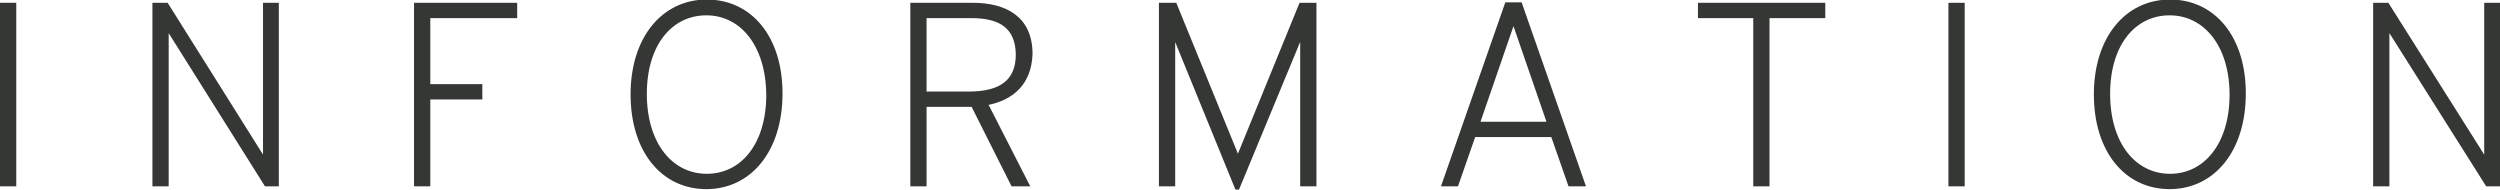
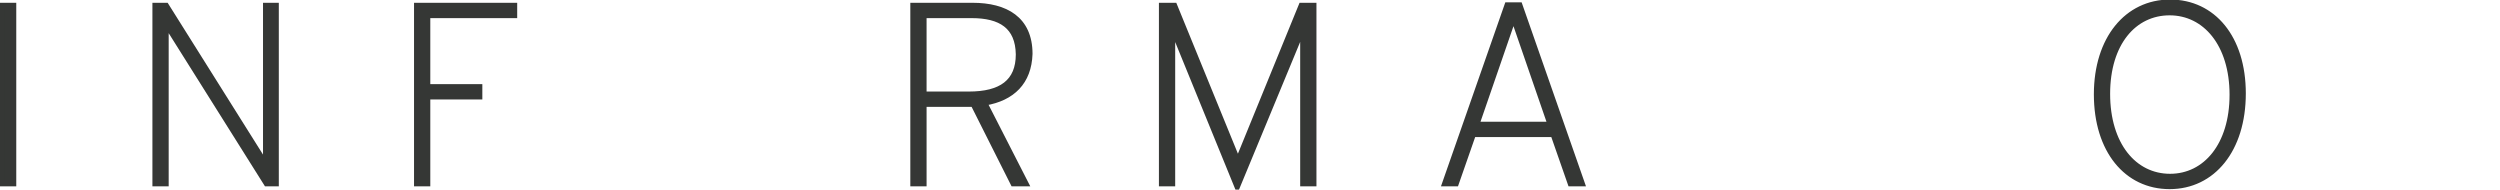
<svg xmlns="http://www.w3.org/2000/svg" version="1.1" id="レイヤー_1" x="0px" y="0px" viewBox="0 0 538 40.8" style="enable-background:new 0 0 538 40.8;" xml:space="preserve">
  <style type="text/css">
	.st0{fill:#353735;stroke:#353735;stroke-miterlimit:10;}
</style>
  <g>
    <path class="st0" d="M0.5,39.6V1.1H3v38.5H0.5z" />
    <path class="st0" d="M57.3,39.6L35.8,5.4v34.2h-2.5V1.1h2.5L57.1,35V1.1h2.4v38.5H57.3z" />
    <path class="st0" d="M92.1,3.4v15.2h11.2v2.3H92.1v18.7h-2.5V1.1h21.2v2.3H92.1z" />
-     <path class="st0" d="M152,40.2c-9.3,0-15.8-7.8-15.8-19.9c0-12,6.6-19.9,15.9-19.9c9.3,0,15.8,7.7,15.8,19.7   C167.9,32.3,161.3,40.2,152,40.2z M152,2.8c-7.6,0-13.3,6.5-13.3,17.4c0,10.9,5.7,17.7,13.4,17.7s13.3-6.7,13.3-17.5   C165.3,9.5,159.6,2.8,152,2.8z" />
    <path class="st0" d="M212,22.2l8.9,17.4H218l-8.6-17.1h-10.5v17.1h-2.5V1.1h12.9c7.1,0,12.4,2.9,12.4,10.5   C221.5,17.7,217.9,21.2,212,22.2z M209.1,3.4h-10.2v16.8h9.6c6.9,0,10.6-2.6,10.6-8.5C219,5.7,215.3,3.4,209.1,3.4z" />
    <path class="st0" d="M280.3,39.6V6.5l-14,33.8h-0.1L252.4,6.5v33.1h-2.5V1.1h2.9l13.6,33.3l13.6-33.3h2.8v38.5H280.3z" />
    <path class="st0" d="M337.9,39.6L334.2,29h-17.1l-3.7,10.6h-2.6L324.3,1h2.8l13.5,38.6H337.9z M325.7,4.1l-7.8,22.6h15.6L325.7,4.1   z" />
-     <path class="st0" d="M380.3,3.4v36.2h-2.5V3.4h-11.9V1.1h26.4v2.3H380.3z" />
-     <path class="st0" d="M419.8,39.6V1.1h2.5v38.5H419.8z" />
    <path class="st0" d="M466.9,40.2c-9.3,0-15.8-7.8-15.8-19.9c0-12,6.6-19.9,15.9-19.9c9.3,0,15.8,7.7,15.8,19.7   C482.8,32.3,476.2,40.2,466.9,40.2z M466.9,2.8c-7.6,0-13.3,6.5-13.3,17.4c0,10.9,5.7,17.7,13.4,17.7c7.6,0,13.3-6.7,13.3-17.5   C480.3,9.5,474.5,2.8,466.9,2.8z" />
-     <path class="st0" d="M535.3,39.6L513.7,5.4v34.2h-2.5V1.1h2.5L535.1,35V1.1h2.4v38.5H535.3z" />
  </g>
</svg>